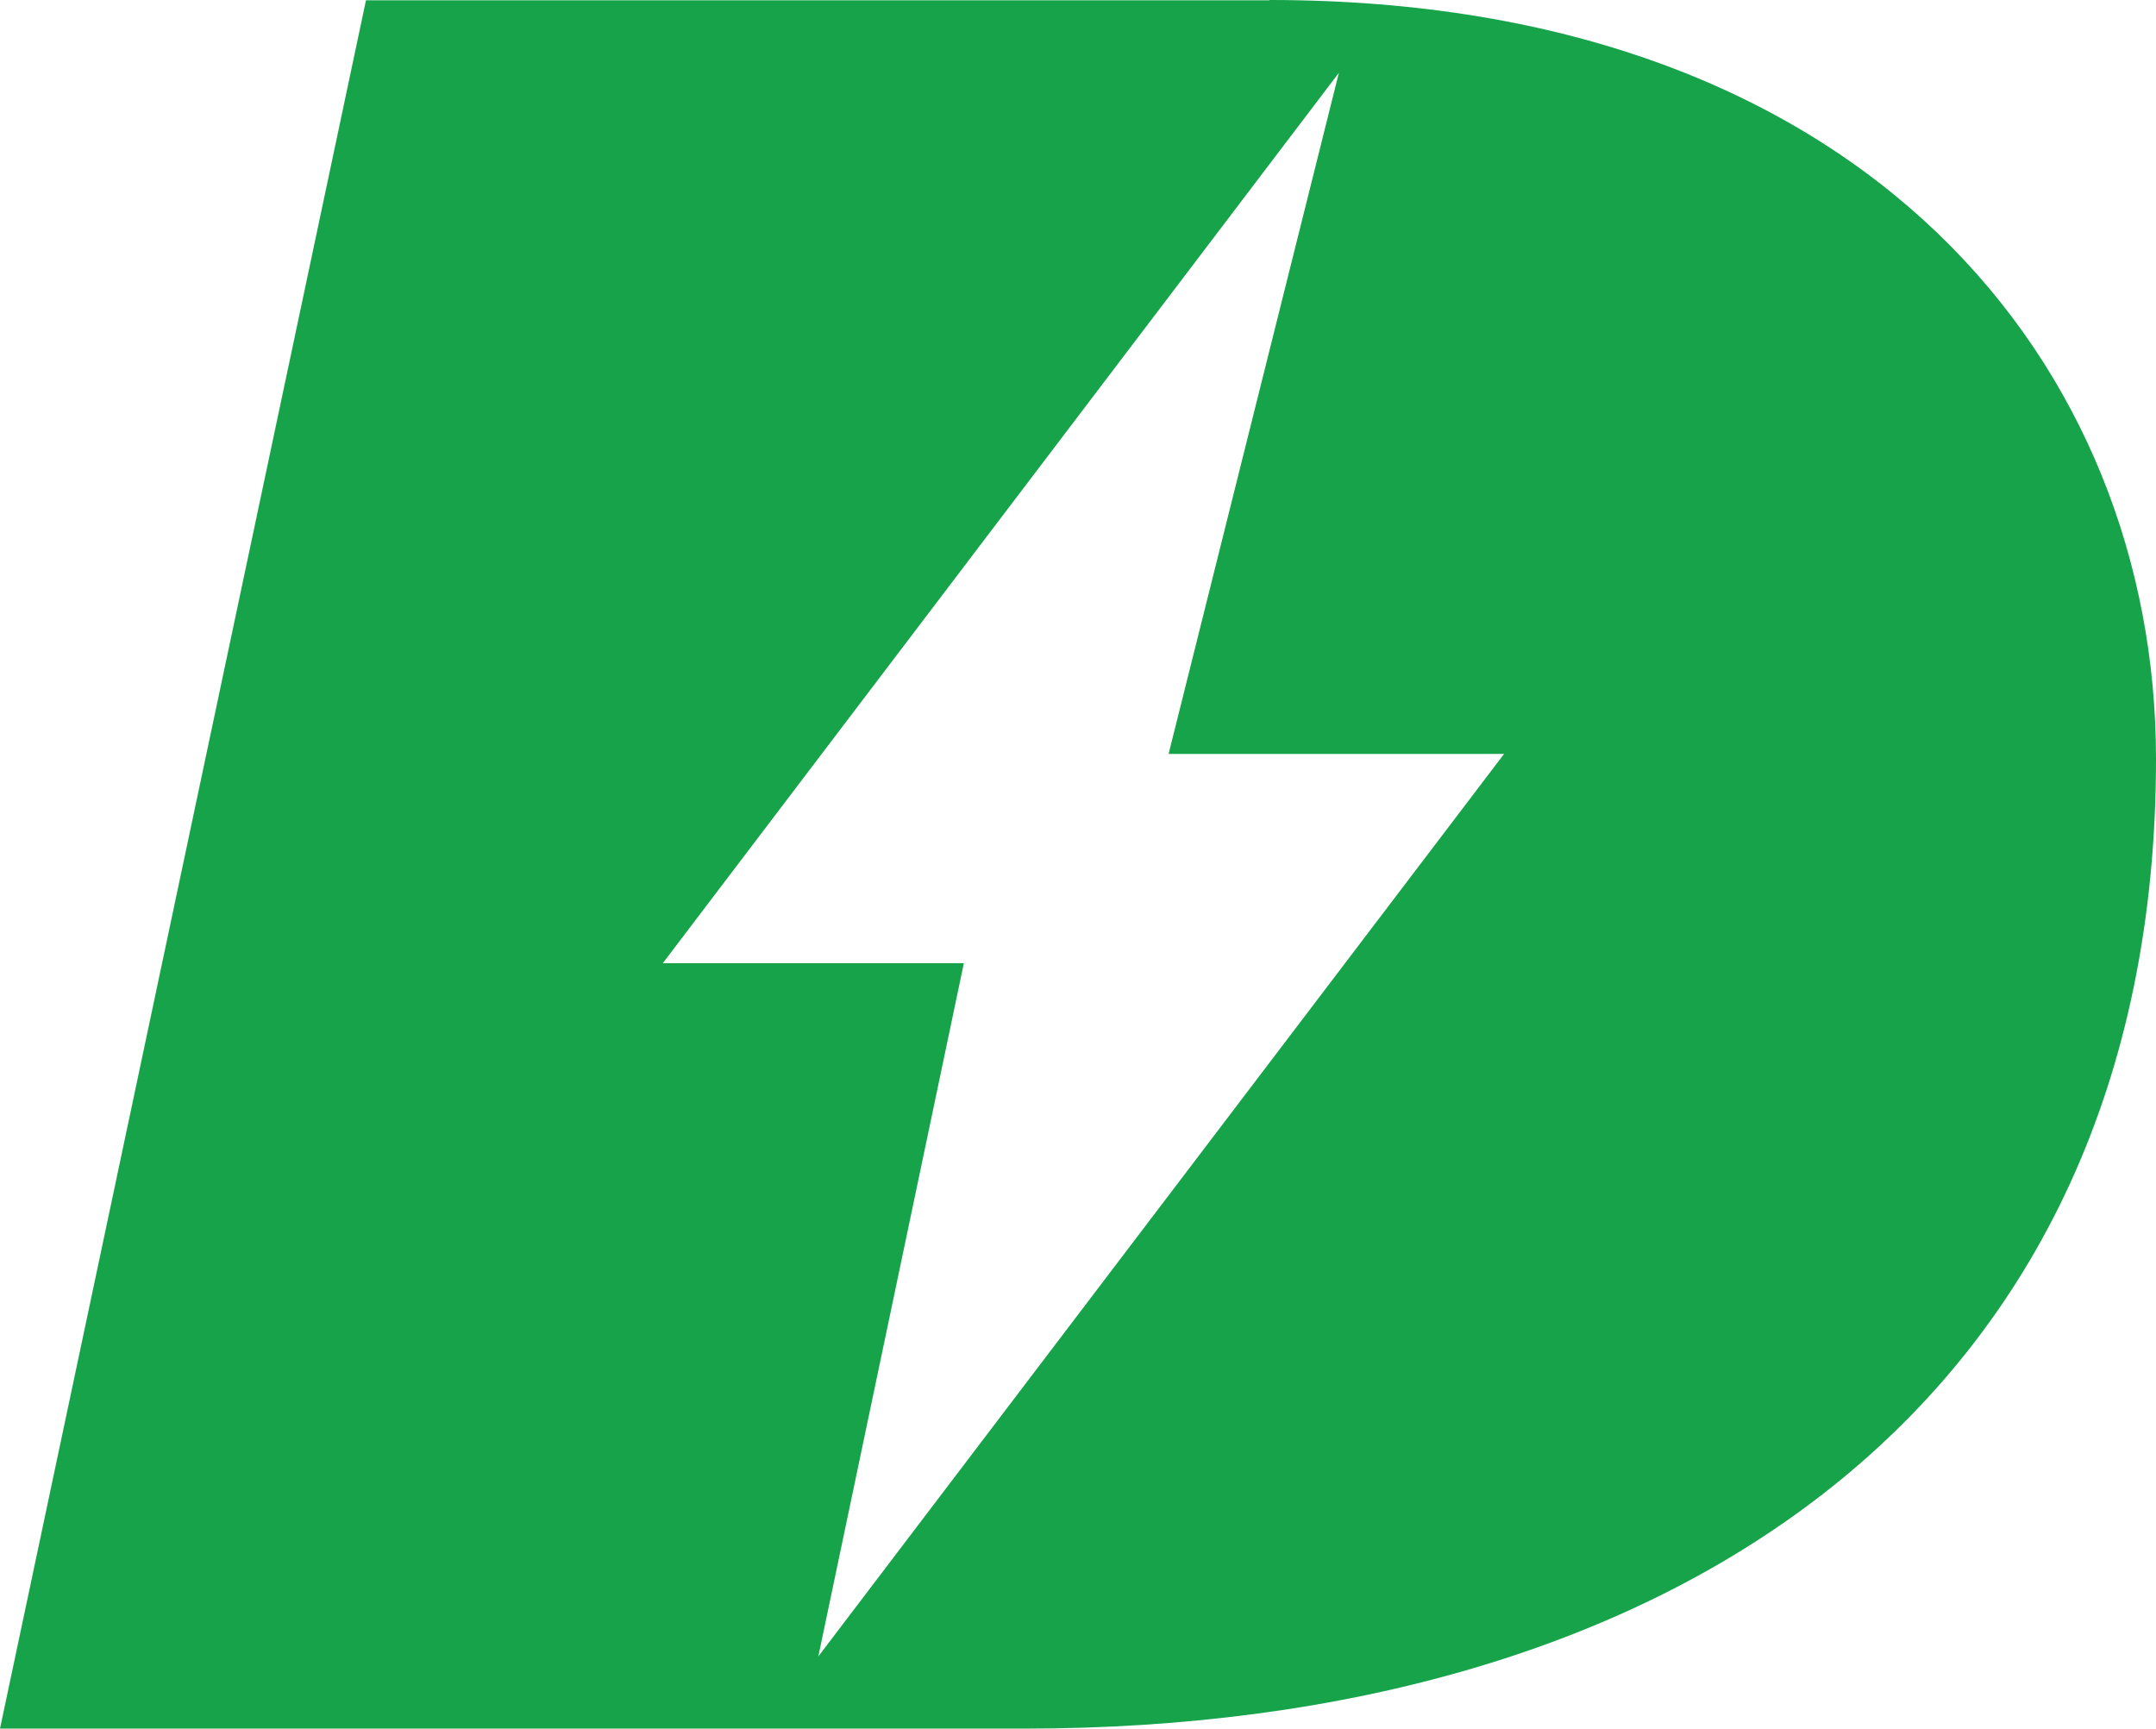
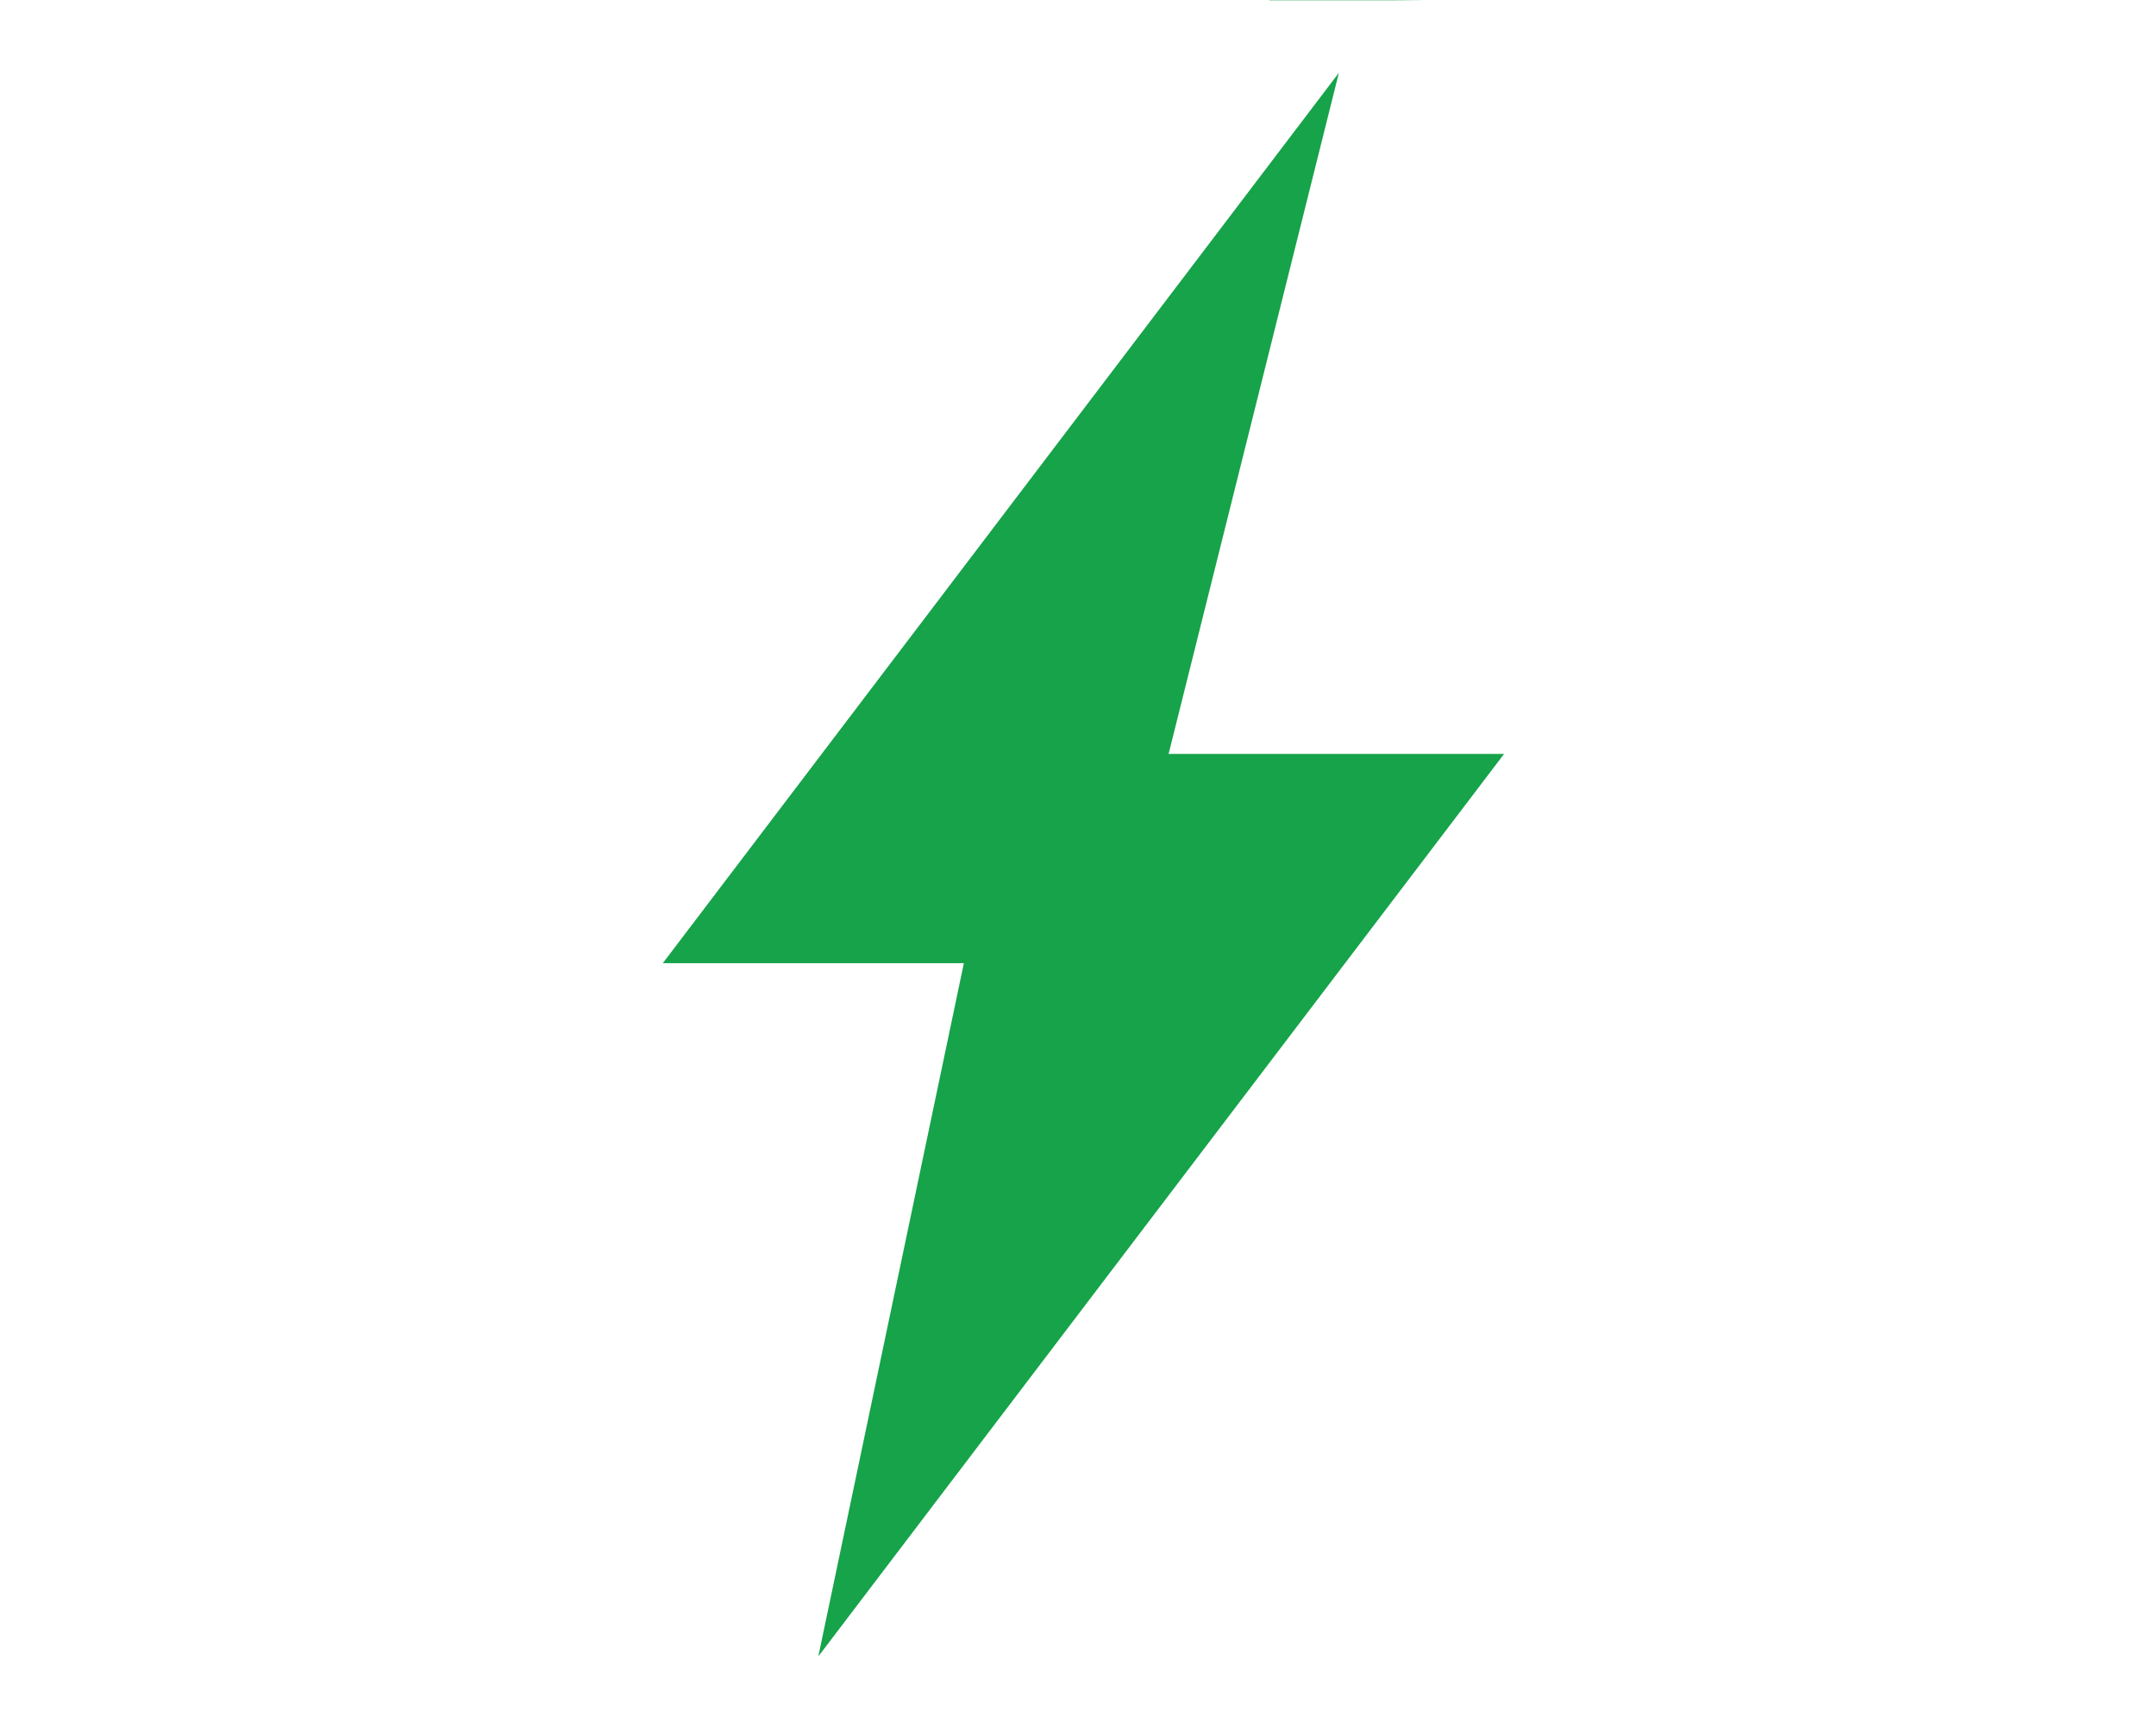
<svg xmlns="http://www.w3.org/2000/svg" width="71.4" height="57.25" viewBox="0 -0.01 71.4 57.25">
-   <path d="m42.04,0H12.12L0,57.24h33.91c21.38,0,37.49-10.65,37.49-32.12,0-12.93-9.52-25.13-29.36-25.13Zm-14.94,54.85l4.82-22.96h-9.97L44.34,2.4l-5.64,22.56h11.11l-22.71,29.89Z" fill="#16a34a" />
+   <path d="m42.04,0H12.12h33.91c21.38,0,37.49-10.65,37.49-32.12,0-12.93-9.52-25.13-29.36-25.13Zm-14.94,54.85l4.82-22.96h-9.97L44.34,2.4l-5.64,22.56h11.11l-22.71,29.89Z" fill="#16a34a" />
</svg>